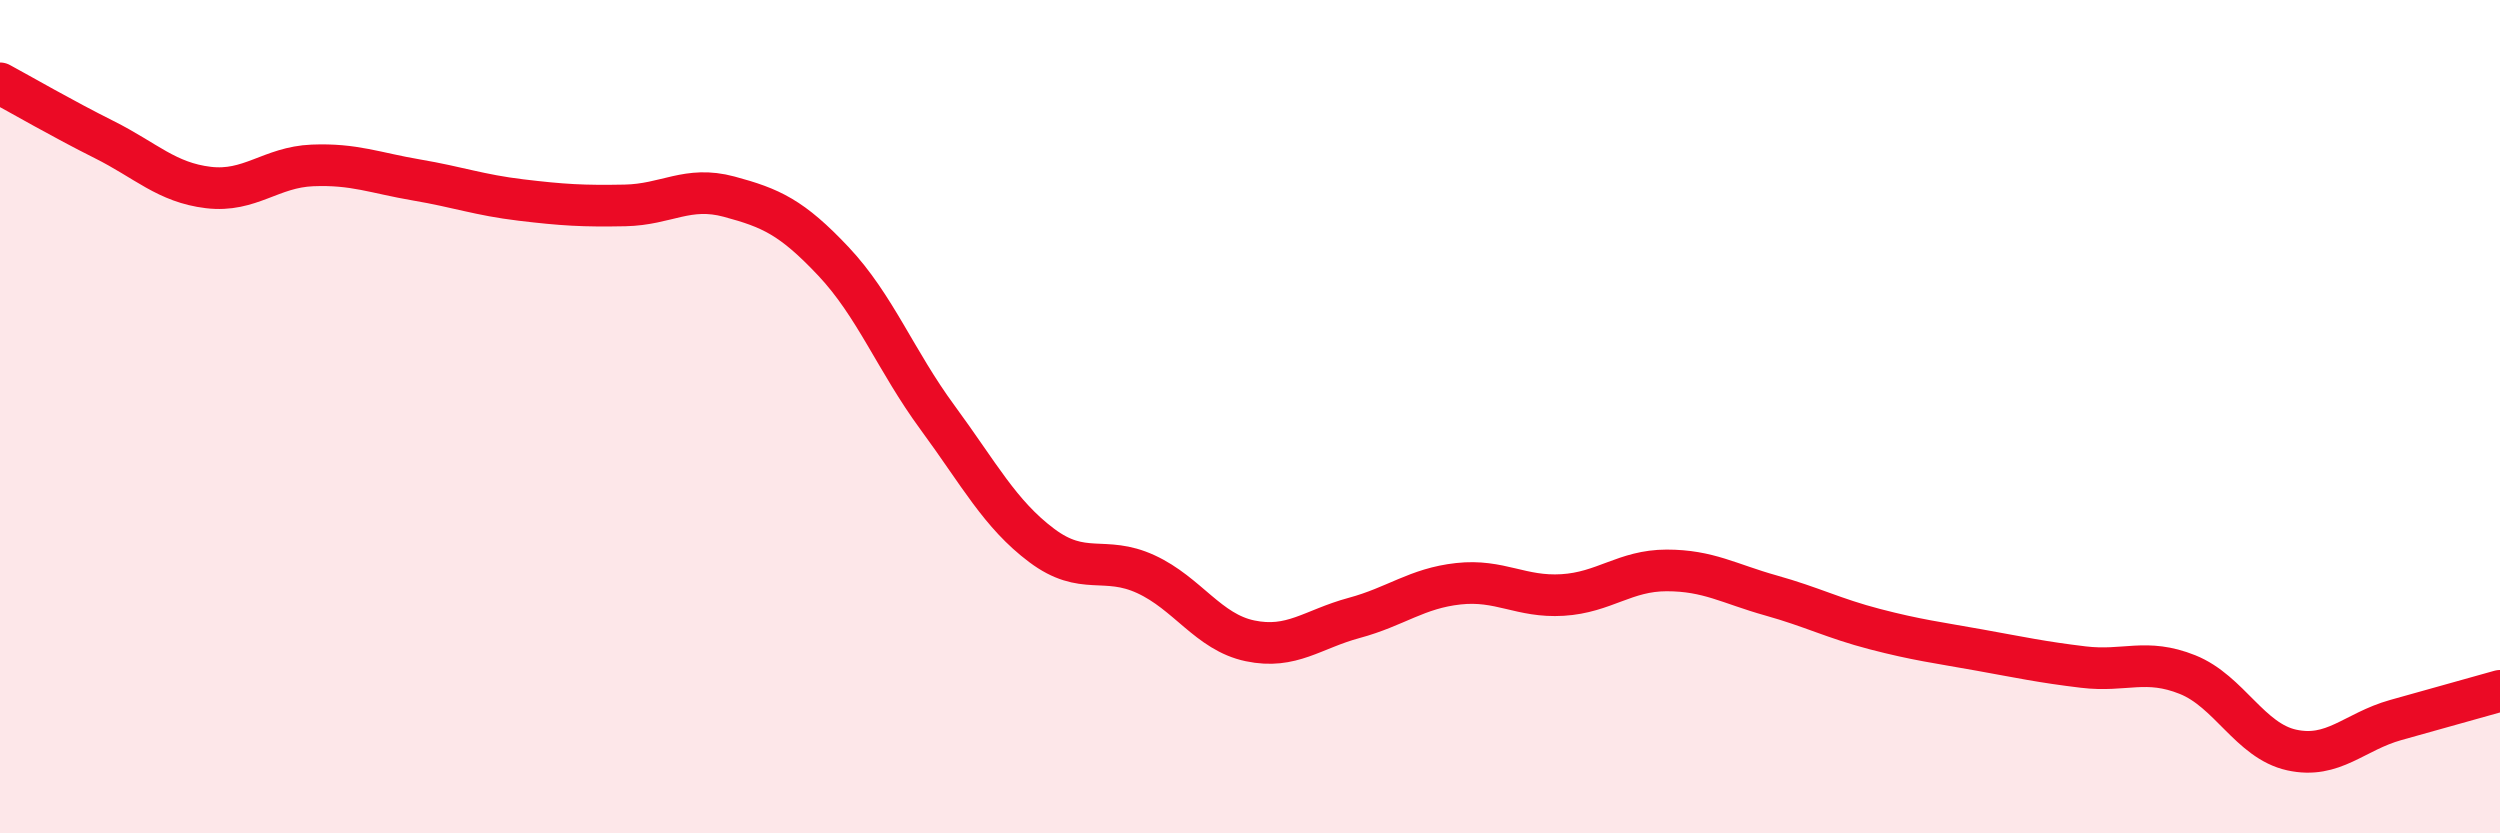
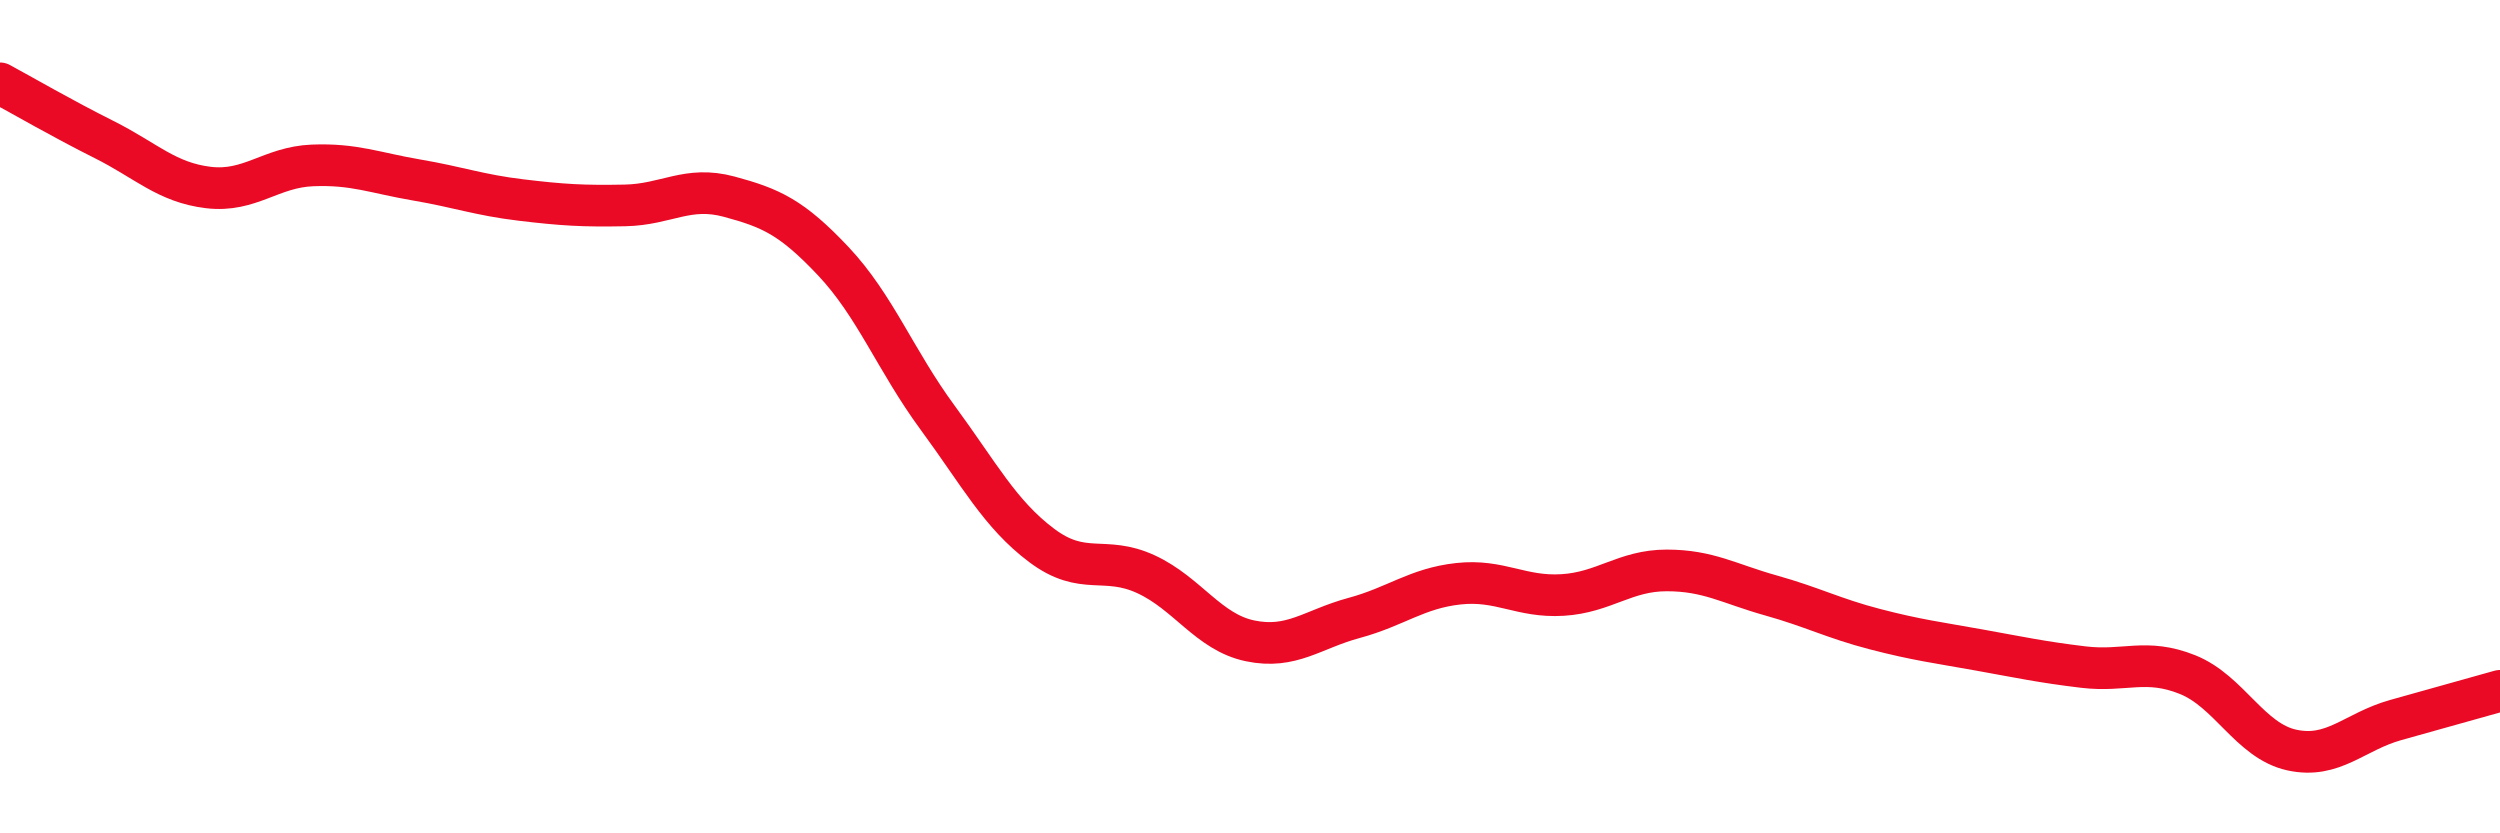
<svg xmlns="http://www.w3.org/2000/svg" width="60" height="20" viewBox="0 0 60 20">
-   <path d="M 0,2 C 0.5,2.27 1.5,2.85 2.5,3.35 C 3.5,3.85 4,4.38 5,4.5 C 6,4.62 6.5,4.01 7.5,3.97 C 8.5,3.93 9,4.15 10,4.32 C 11,4.49 11.5,4.68 12.5,4.8 C 13.5,4.92 14,4.95 15,4.93 C 16,4.91 16.5,4.45 17.5,4.72 C 18.5,4.99 19,5.21 20,6.27 C 21,7.33 21.5,8.66 22.5,10.02 C 23.5,11.38 24,12.34 25,13.09 C 26,13.84 26.5,13.32 27.5,13.78 C 28.5,14.24 29,15.17 30,15.38 C 31,15.59 31.5,15.1 32.5,14.83 C 33.5,14.56 34,14.12 35,14.01 C 36,13.9 36.5,14.34 37.5,14.28 C 38.5,14.22 39,13.69 40,13.69 C 41,13.69 41.5,14.01 42.5,14.29 C 43.5,14.57 44,14.84 45,15.1 C 46,15.36 46.5,15.42 47.5,15.6 C 48.5,15.78 49,15.89 50,16.01 C 51,16.13 51.5,15.79 52.5,16.19 C 53.5,16.59 54,17.78 55,18 C 56,18.22 56.5,17.56 57.5,17.28 C 58.5,17 59.5,16.72 60,16.58L60 20L0 20Z" fill="#EB0A25" opacity="0.1" stroke-linecap="round" stroke-linejoin="round" />
  <path d="M 0,2 C 0.5,2.27 1.5,2.85 2.5,3.35 C 3.5,3.85 4,4.38 5,4.5 C 6,4.62 6.5,4.01 7.5,3.97 C 8.5,3.93 9,4.15 10,4.32 C 11,4.49 11.5,4.68 12.5,4.8 C 13.5,4.92 14,4.95 15,4.93 C 16,4.91 16.5,4.45 17.5,4.72 C 18.5,4.99 19,5.21 20,6.27 C 21,7.33 21.5,8.66 22.5,10.02 C 23.5,11.38 24,12.34 25,13.09 C 26,13.84 26.5,13.32 27.5,13.78 C 28.5,14.24 29,15.17 30,15.38 C 31,15.59 31.5,15.1 32.5,14.83 C 33.5,14.56 34,14.12 35,14.01 C 36,13.9 36.5,14.34 37.5,14.28 C 38.5,14.22 39,13.69 40,13.69 C 41,13.69 41.5,14.01 42.5,14.29 C 43.5,14.57 44,14.84 45,15.1 C 46,15.36 46.5,15.42 47.5,15.6 C 48.5,15.78 49,15.89 50,16.01 C 51,16.13 51.5,15.79 52.5,16.19 C 53.5,16.59 54,17.78 55,18 C 56,18.22 56.5,17.56 57.5,17.28 C 58.5,17 59.5,16.72 60,16.58" stroke="#EB0A25" stroke-width="1" fill="none" stroke-linecap="round" stroke-linejoin="round" />
</svg>